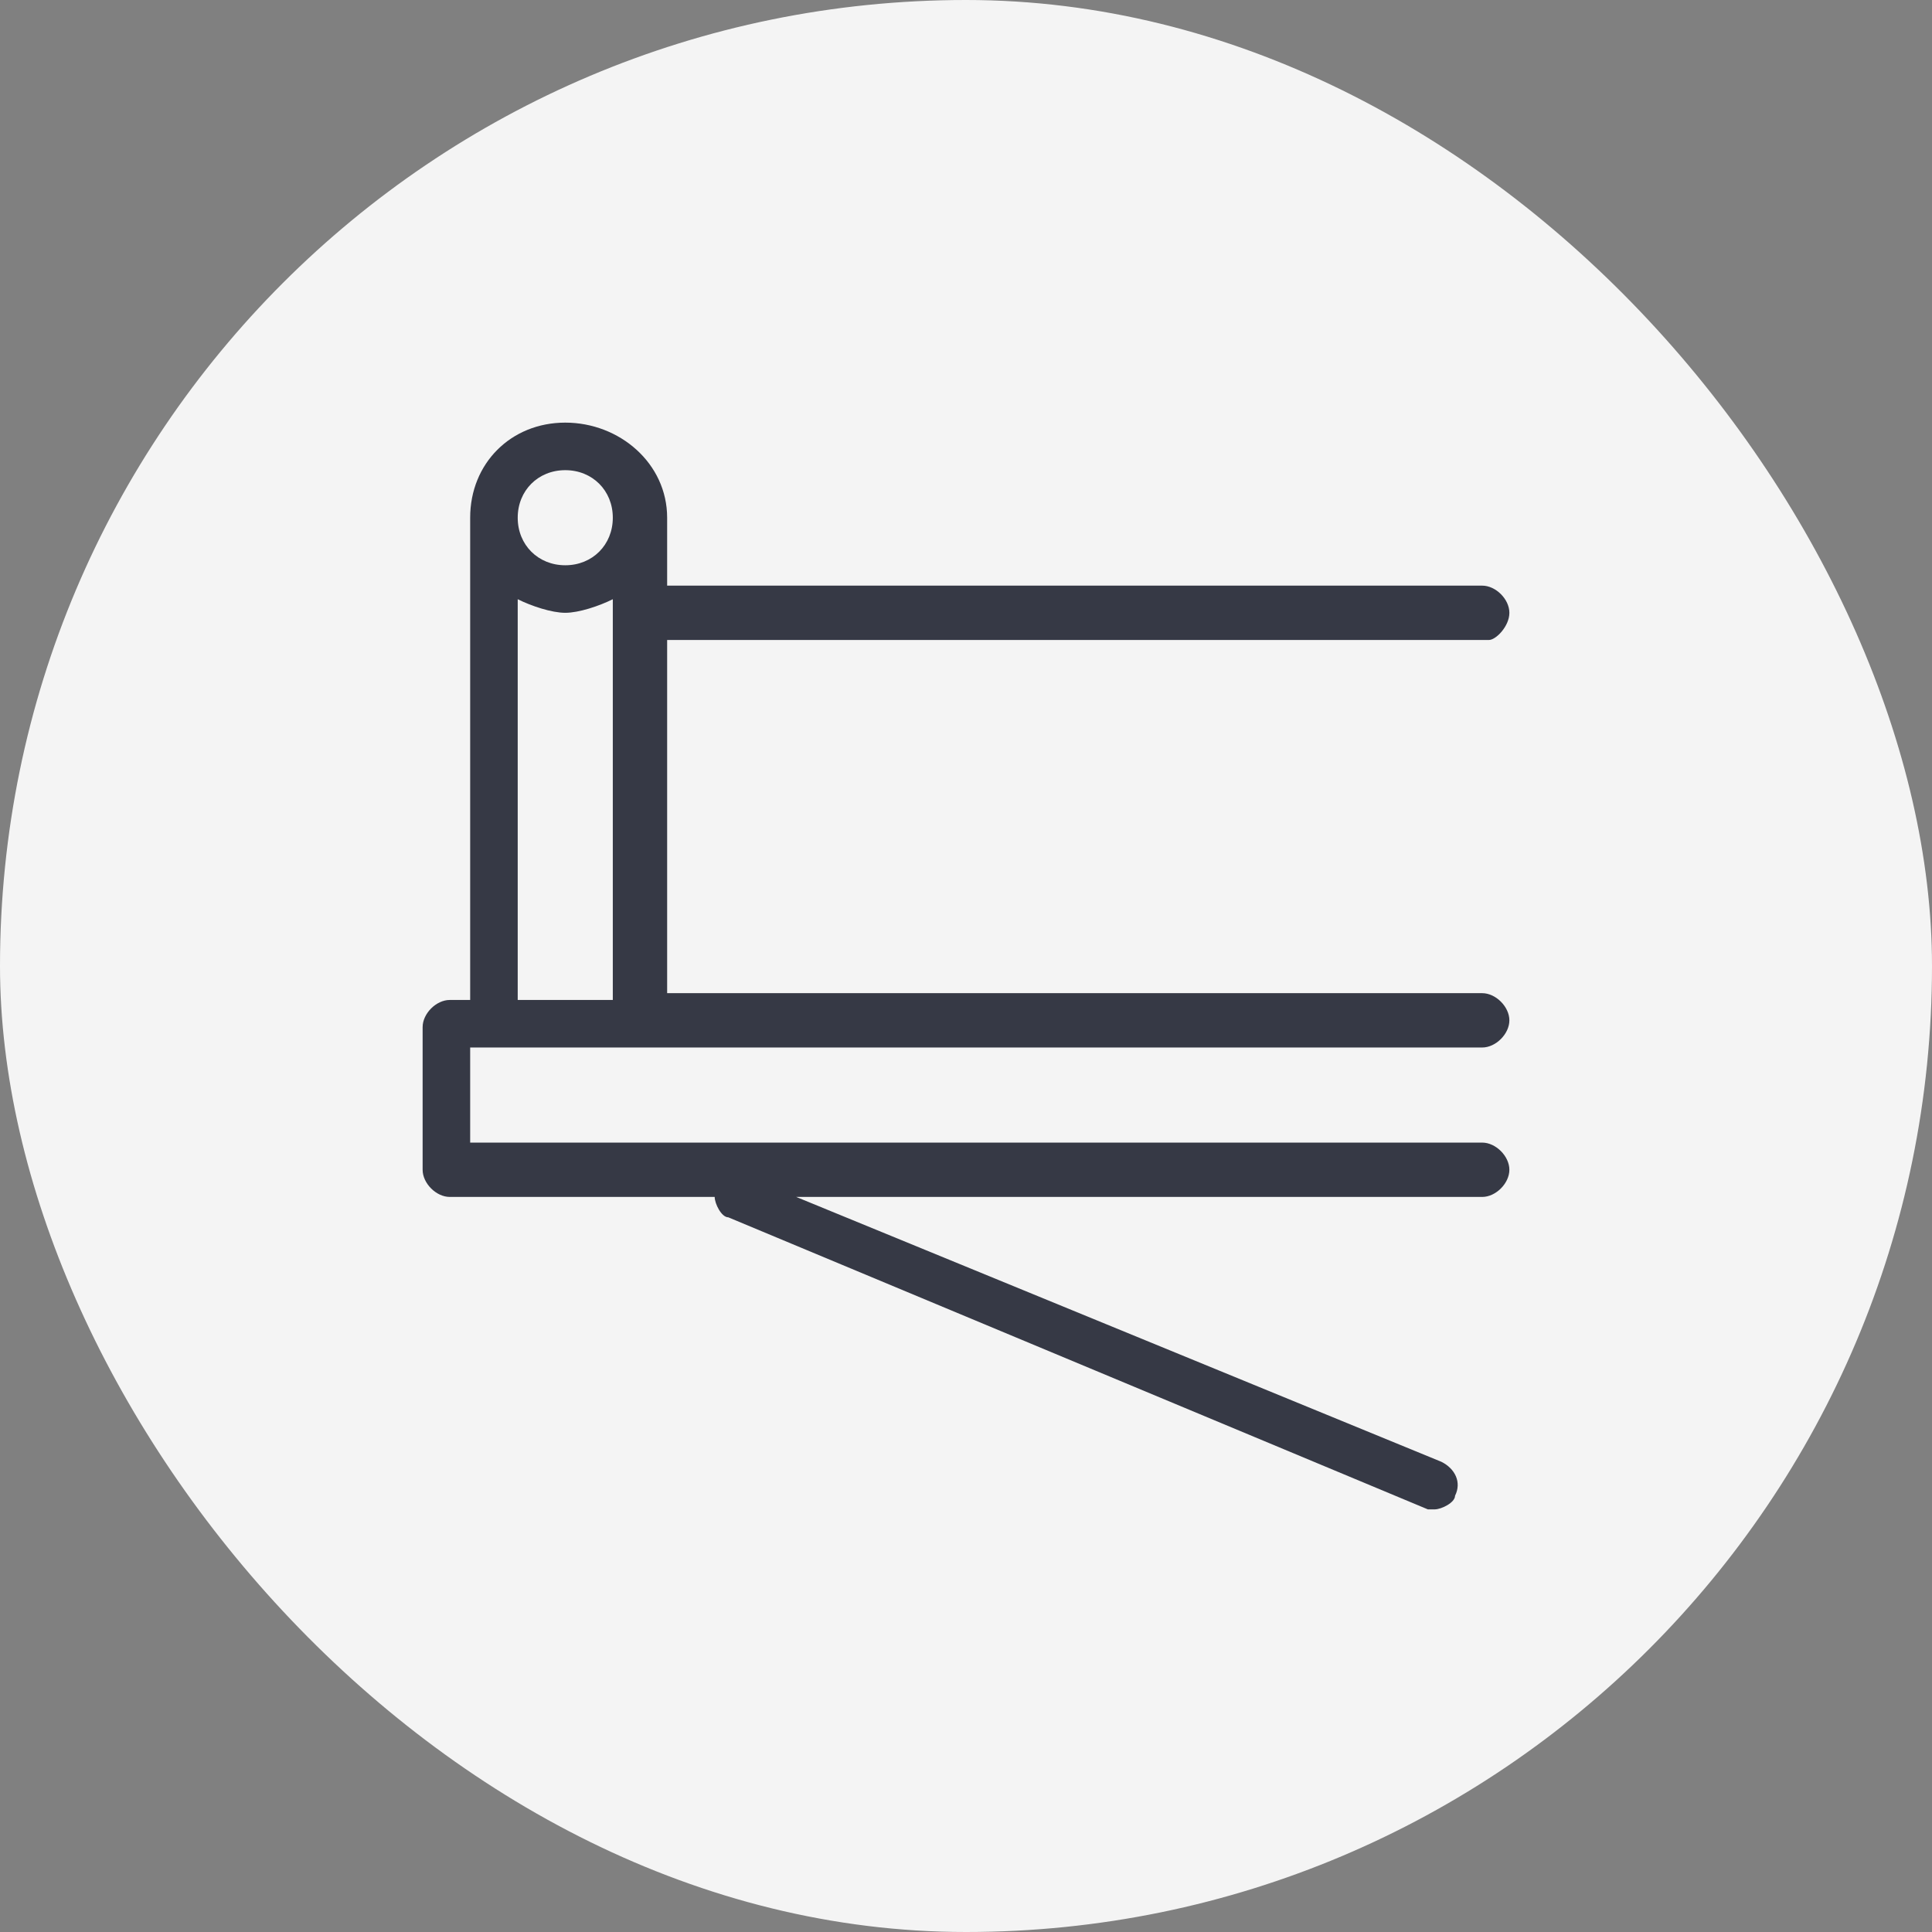
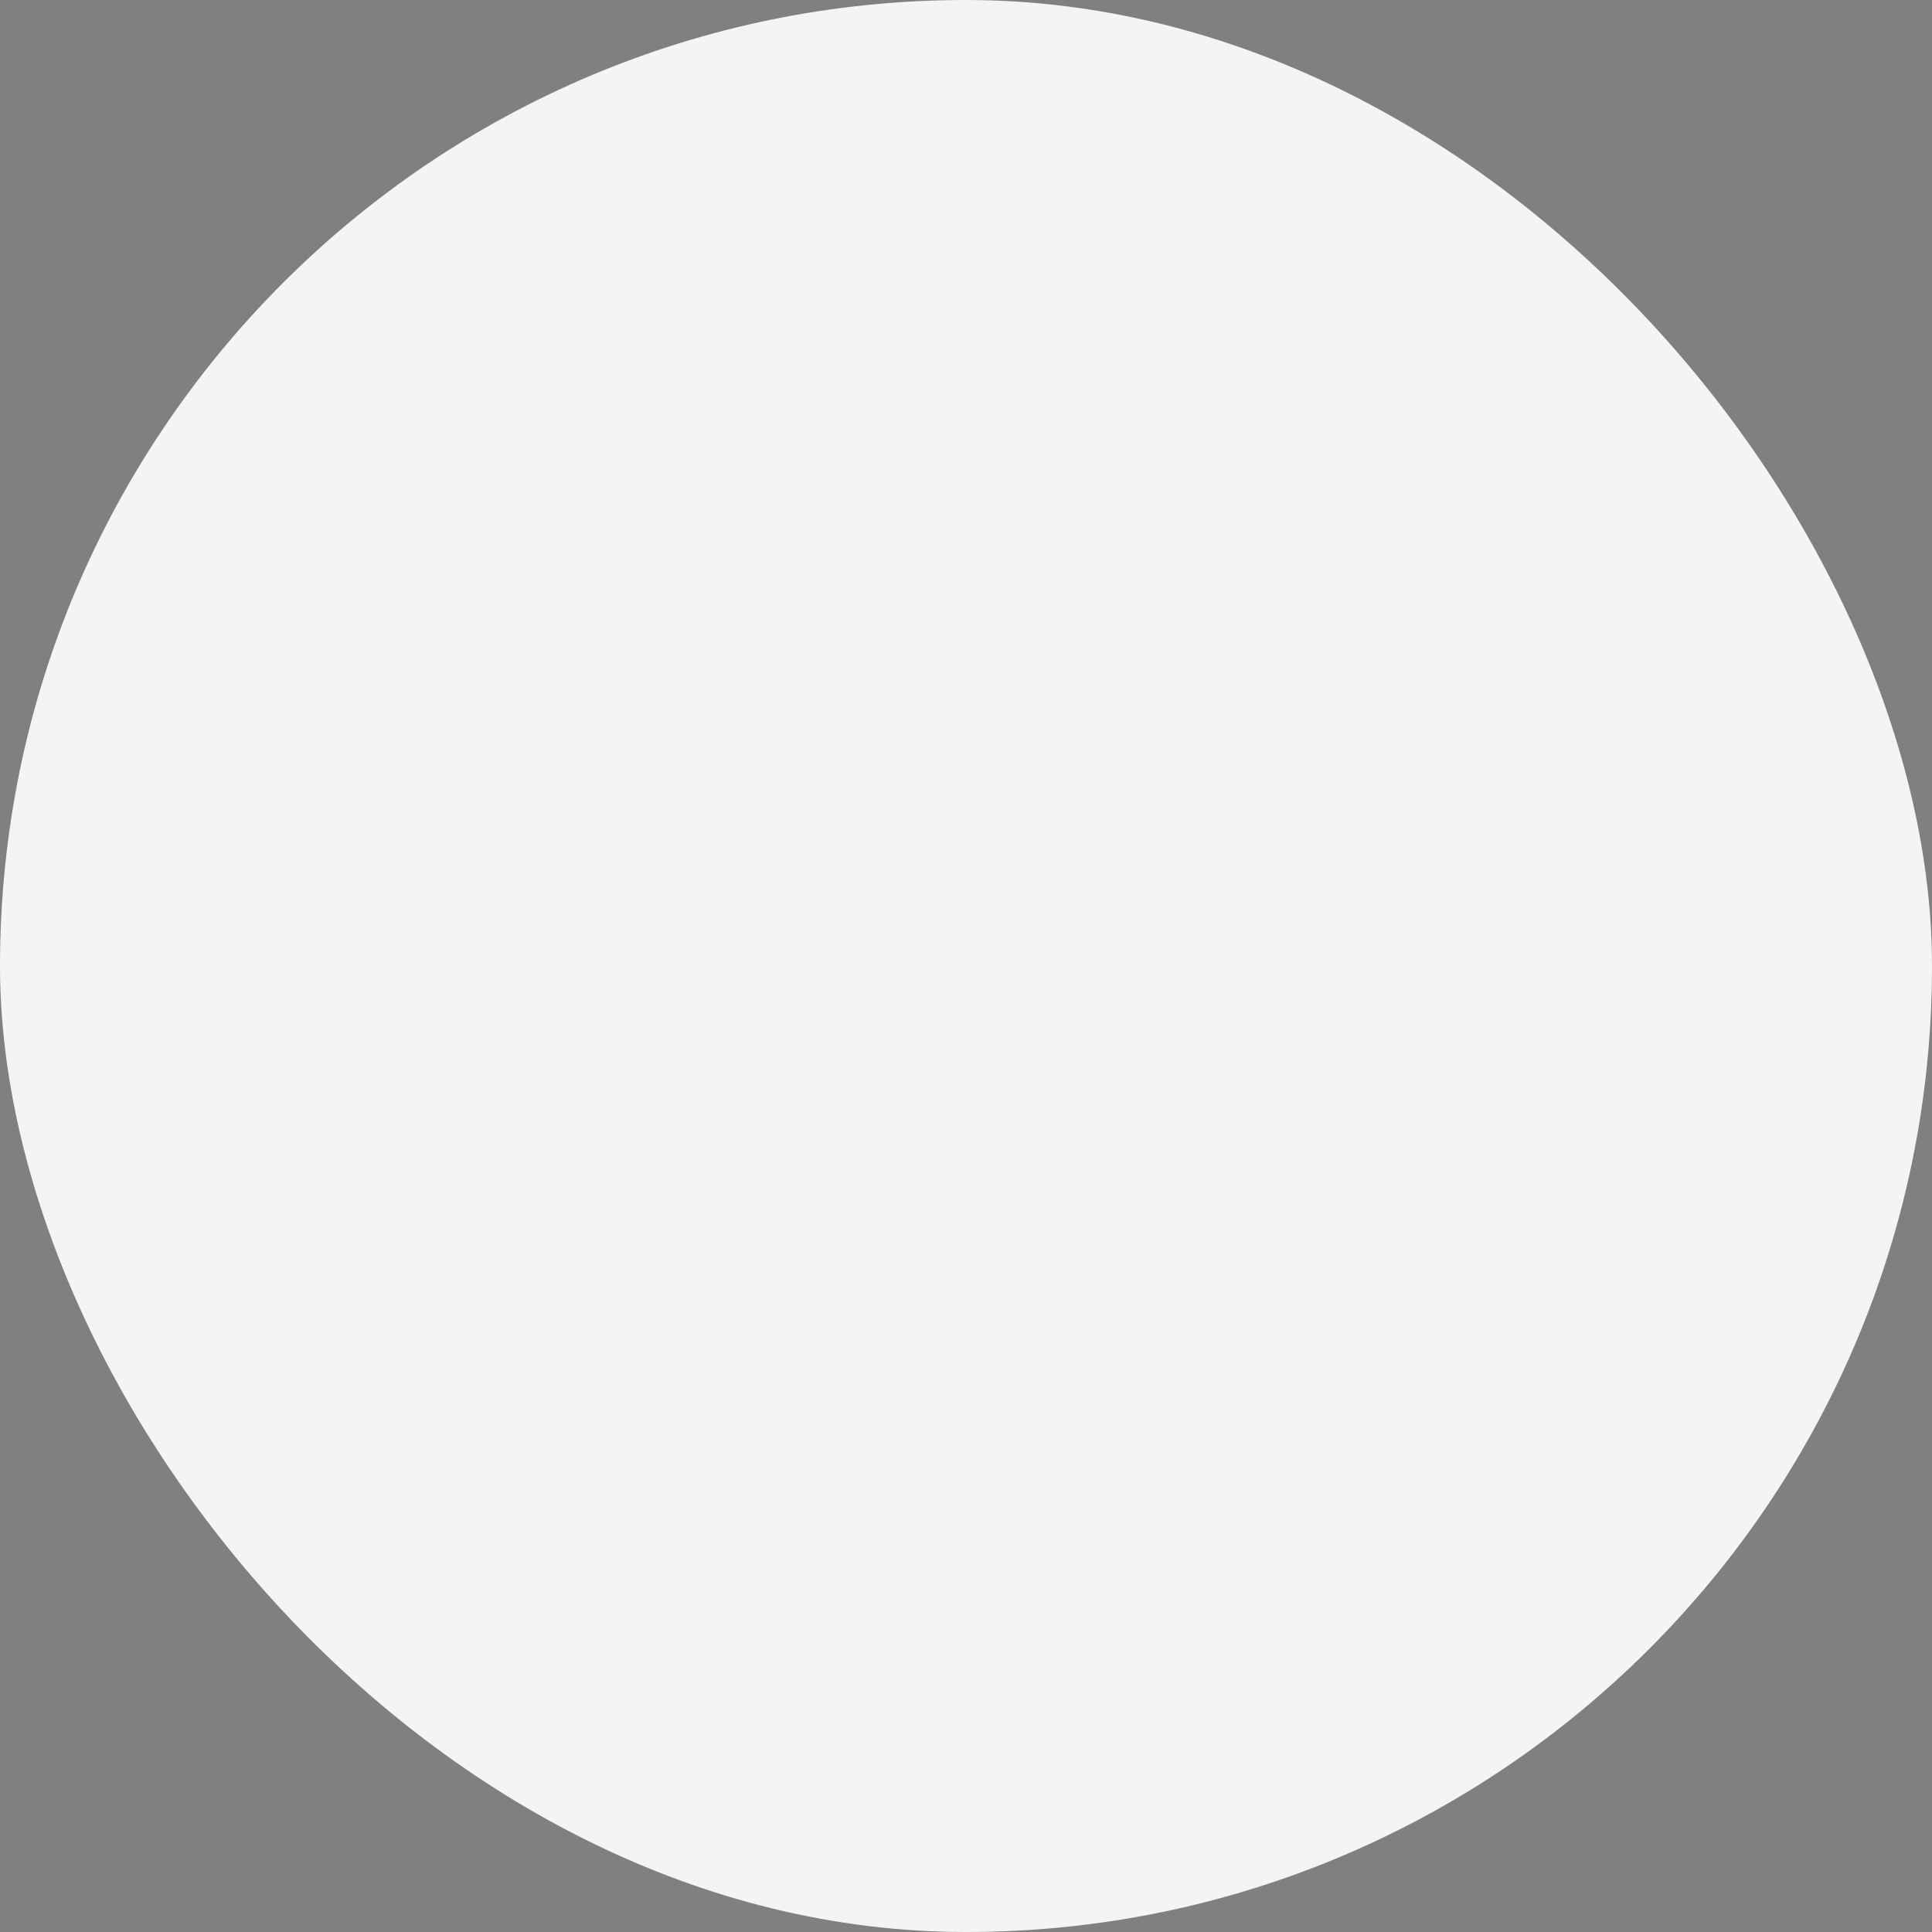
<svg xmlns="http://www.w3.org/2000/svg" width="64" height="64" viewBox="0 0 64 64" fill="none">
  <rect x="0" y="0" width="64" height="64" fill="#808080" stroke="none" />
  <rect width="64" height="64" rx="32" fill="#F4F4F4" />
  <g clip-path="url(#clip0_814_2611)">
-     <path d="M49.1 34.7C49.55 34.7 50 34.25 50 33.8C50 33.35 49.55 32.9 49.1 32.9H22.1V21.2H49.325C49.55 21.2 50 20.75 50 20.3C50 19.85 49.55 19.4 49.1 19.4H22.1V17.15C22.1 15.35 20.525 14 18.725 14C16.925 14 15.575 15.35 15.575 17.15V33.125H14.9C14.45 33.125 14 33.575 14 34.025V38.75C14 39.2 14.45 39.65 14.9 39.65H23.675C23.675 39.875 23.9 40.325 24.125 40.325L47.3 50H47.525C47.75 50 48.2 49.775 48.2 49.55C48.425 49.1 48.2 48.65 47.75 48.425L26.375 39.65H49.1C49.55 39.65 50 39.2 50 38.75C50 38.3 49.55 37.85 49.1 37.85H15.575V34.7H49.1ZM18.725 15.575C19.625 15.575 20.3 16.25 20.3 17.15C20.3 18.05 19.625 18.725 18.725 18.725C17.825 18.725 17.15 18.05 17.15 17.15C17.15 16.25 17.825 15.575 18.725 15.575ZM17.15 19.85C17.6 20.075 18.275 20.3 18.725 20.3C19.175 20.3 19.85 20.075 20.3 19.85V33.125H17.15V19.85Z" fill="#363945" />
-   </g>
+     </g>
  <defs>
    <clipPath id="clip0_814_2611">
      <rect width="36" height="36" fill="white" transform="translate(14 14)" />
    </clipPath>
  </defs>
</svg>